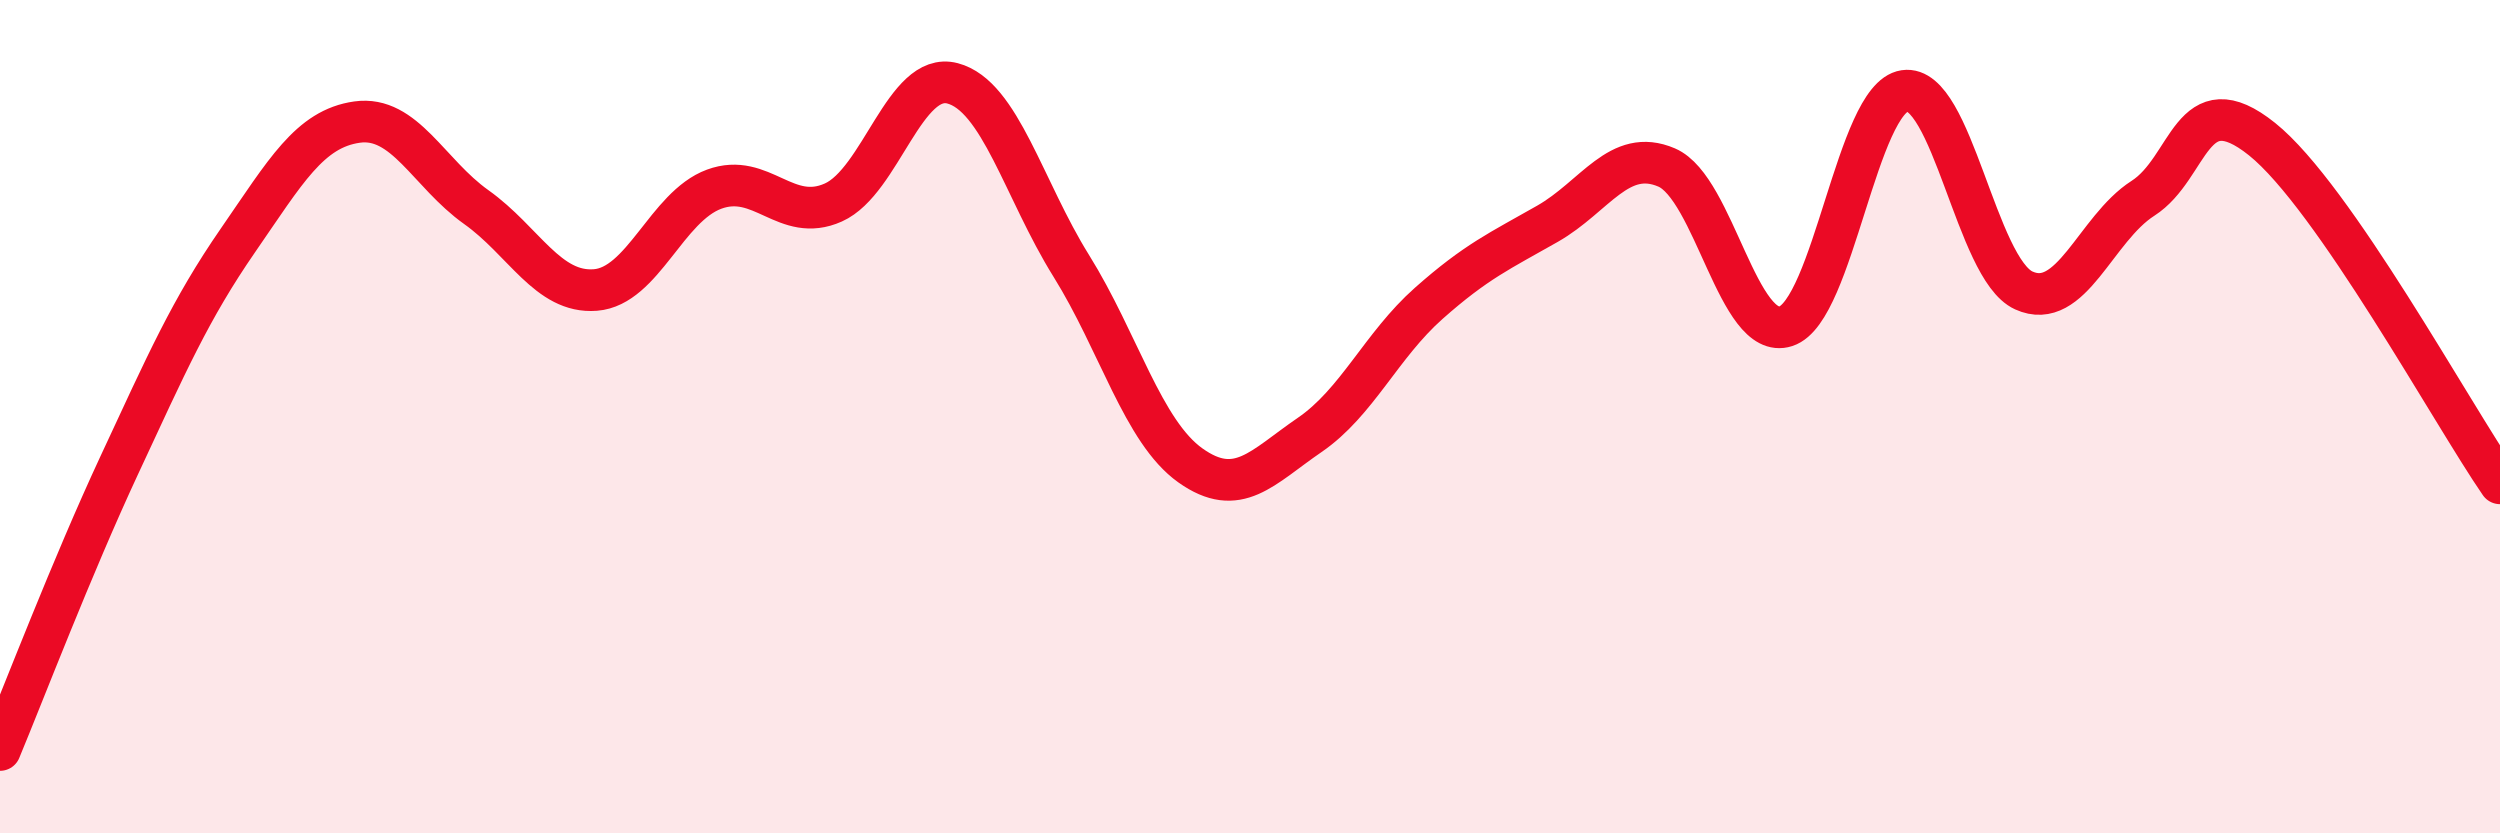
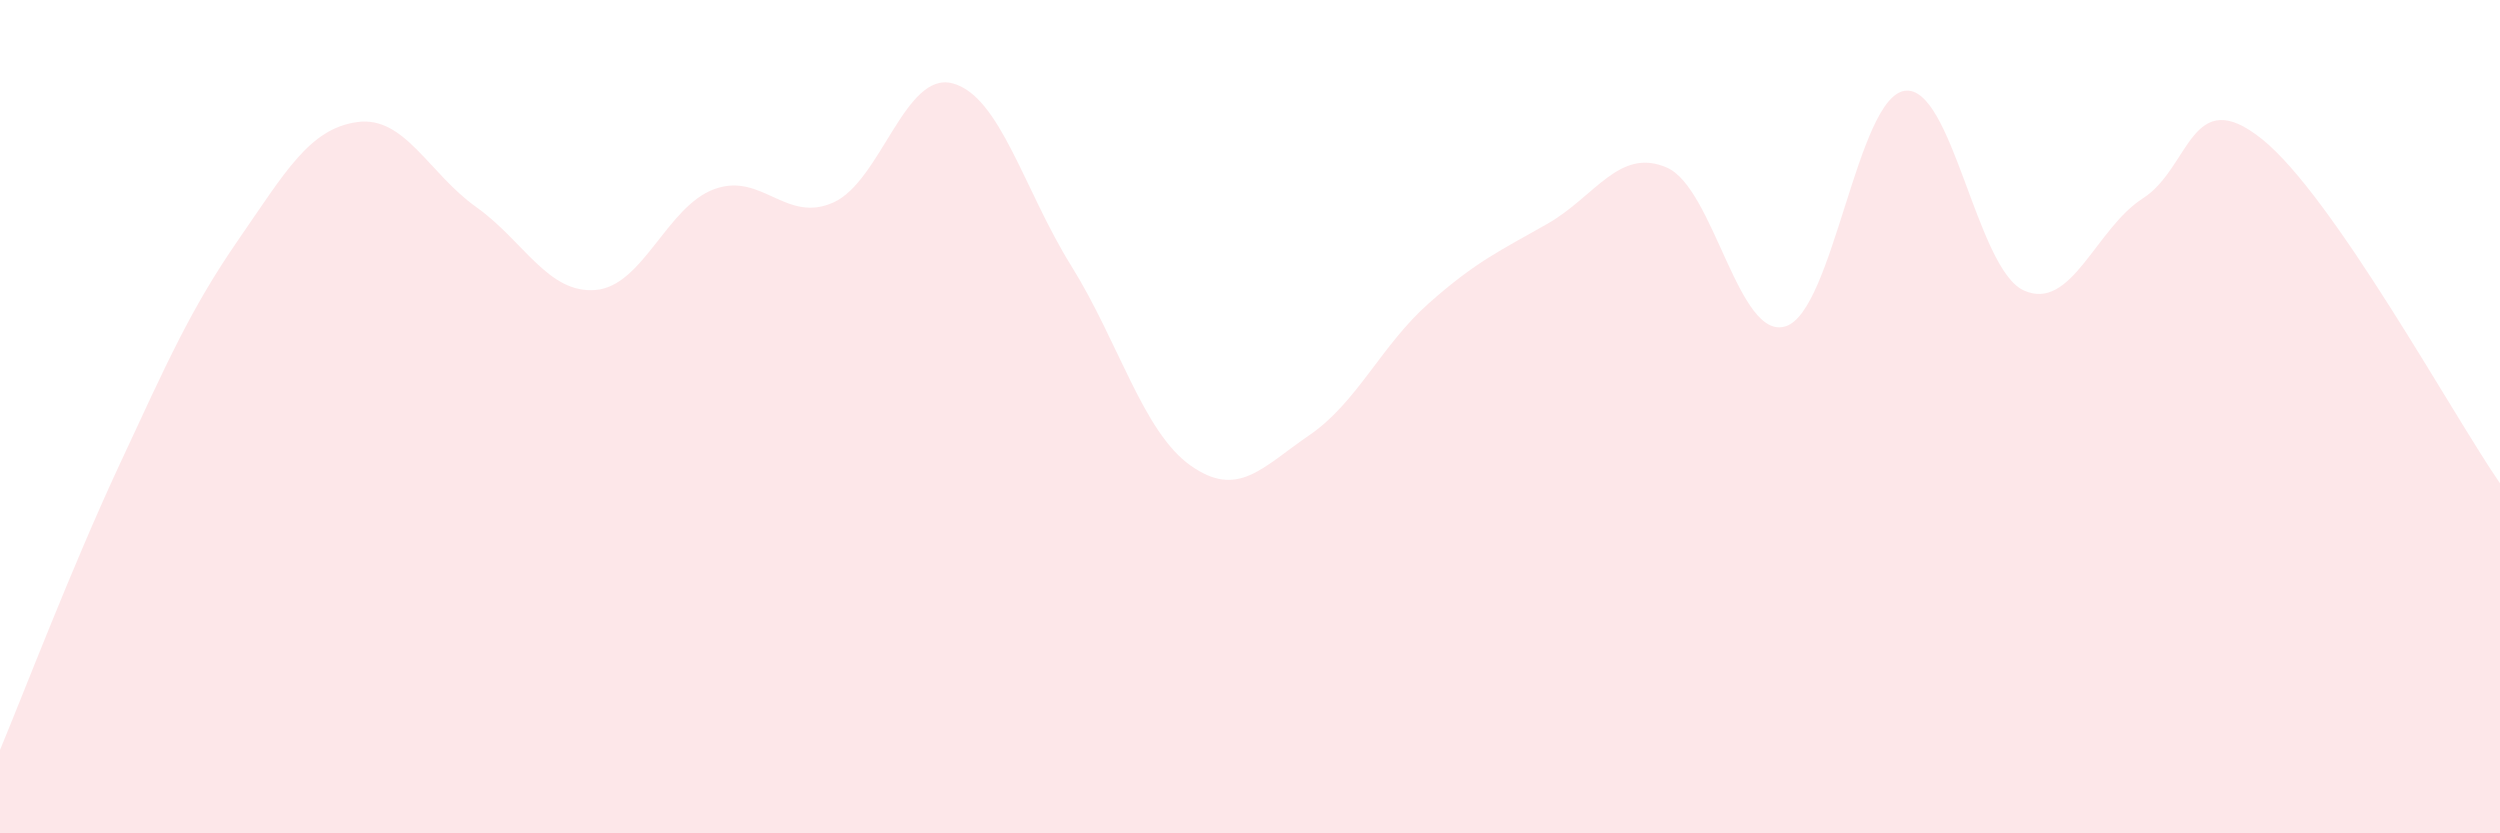
<svg xmlns="http://www.w3.org/2000/svg" width="60" height="20" viewBox="0 0 60 20">
  <path d="M 0,18 C 0.57,16.63 1.72,13.62 2.86,11.17 C 4,8.72 4.57,7.42 5.71,5.77 C 6.85,4.12 7.43,3.09 8.57,2.93 C 9.71,2.77 10.29,4.16 11.43,4.97 C 12.57,5.78 13.15,7.05 14.29,6.96 C 15.43,6.87 16,4.96 17.14,4.54 C 18.28,4.12 18.86,5.37 20,4.86 C 21.14,4.35 21.72,1.7 22.86,2 C 24,2.3 24.57,4.55 25.71,6.38 C 26.85,8.21 27.43,10.36 28.57,11.17 C 29.71,11.98 30.29,11.22 31.43,10.44 C 32.57,9.66 33.15,8.29 34.29,7.28 C 35.43,6.27 36,6.02 37.14,5.37 C 38.28,4.72 38.86,3.53 40,4.02 C 41.14,4.51 41.72,8.2 42.86,7.83 C 44,7.46 44.57,2.35 45.71,2.18 C 46.85,2.01 47.43,6.45 48.57,6.97 C 49.71,7.49 50.29,5.49 51.43,4.76 C 52.57,4.03 52.58,1.97 54.29,3.34 C 56,4.71 58.86,9.95 60,11.6L60 20L0 20Z" fill="#EB0A25" opacity="0.1" stroke-linecap="round" stroke-linejoin="round" />
-   <path d="M 0,18 C 0.57,16.63 1.72,13.62 2.86,11.17 C 4,8.72 4.57,7.42 5.71,5.77 C 6.85,4.12 7.43,3.09 8.57,2.93 C 9.71,2.77 10.29,4.16 11.43,4.97 C 12.57,5.78 13.15,7.05 14.29,6.96 C 15.43,6.87 16,4.96 17.14,4.54 C 18.28,4.12 18.86,5.37 20,4.86 C 21.14,4.35 21.72,1.7 22.86,2 C 24,2.3 24.57,4.55 25.71,6.38 C 26.85,8.21 27.43,10.36 28.57,11.17 C 29.71,11.98 30.29,11.22 31.43,10.44 C 32.57,9.66 33.15,8.29 34.29,7.28 C 35.43,6.27 36,6.02 37.14,5.37 C 38.28,4.72 38.86,3.53 40,4.02 C 41.14,4.51 41.72,8.2 42.86,7.83 C 44,7.46 44.57,2.35 45.71,2.18 C 46.85,2.01 47.43,6.45 48.57,6.97 C 49.71,7.49 50.29,5.49 51.43,4.76 C 52.57,4.03 52.58,1.97 54.29,3.34 C 56,4.71 58.86,9.95 60,11.6" stroke="#EB0A25" stroke-width="1" fill="none" stroke-linecap="round" stroke-linejoin="round" />
</svg>